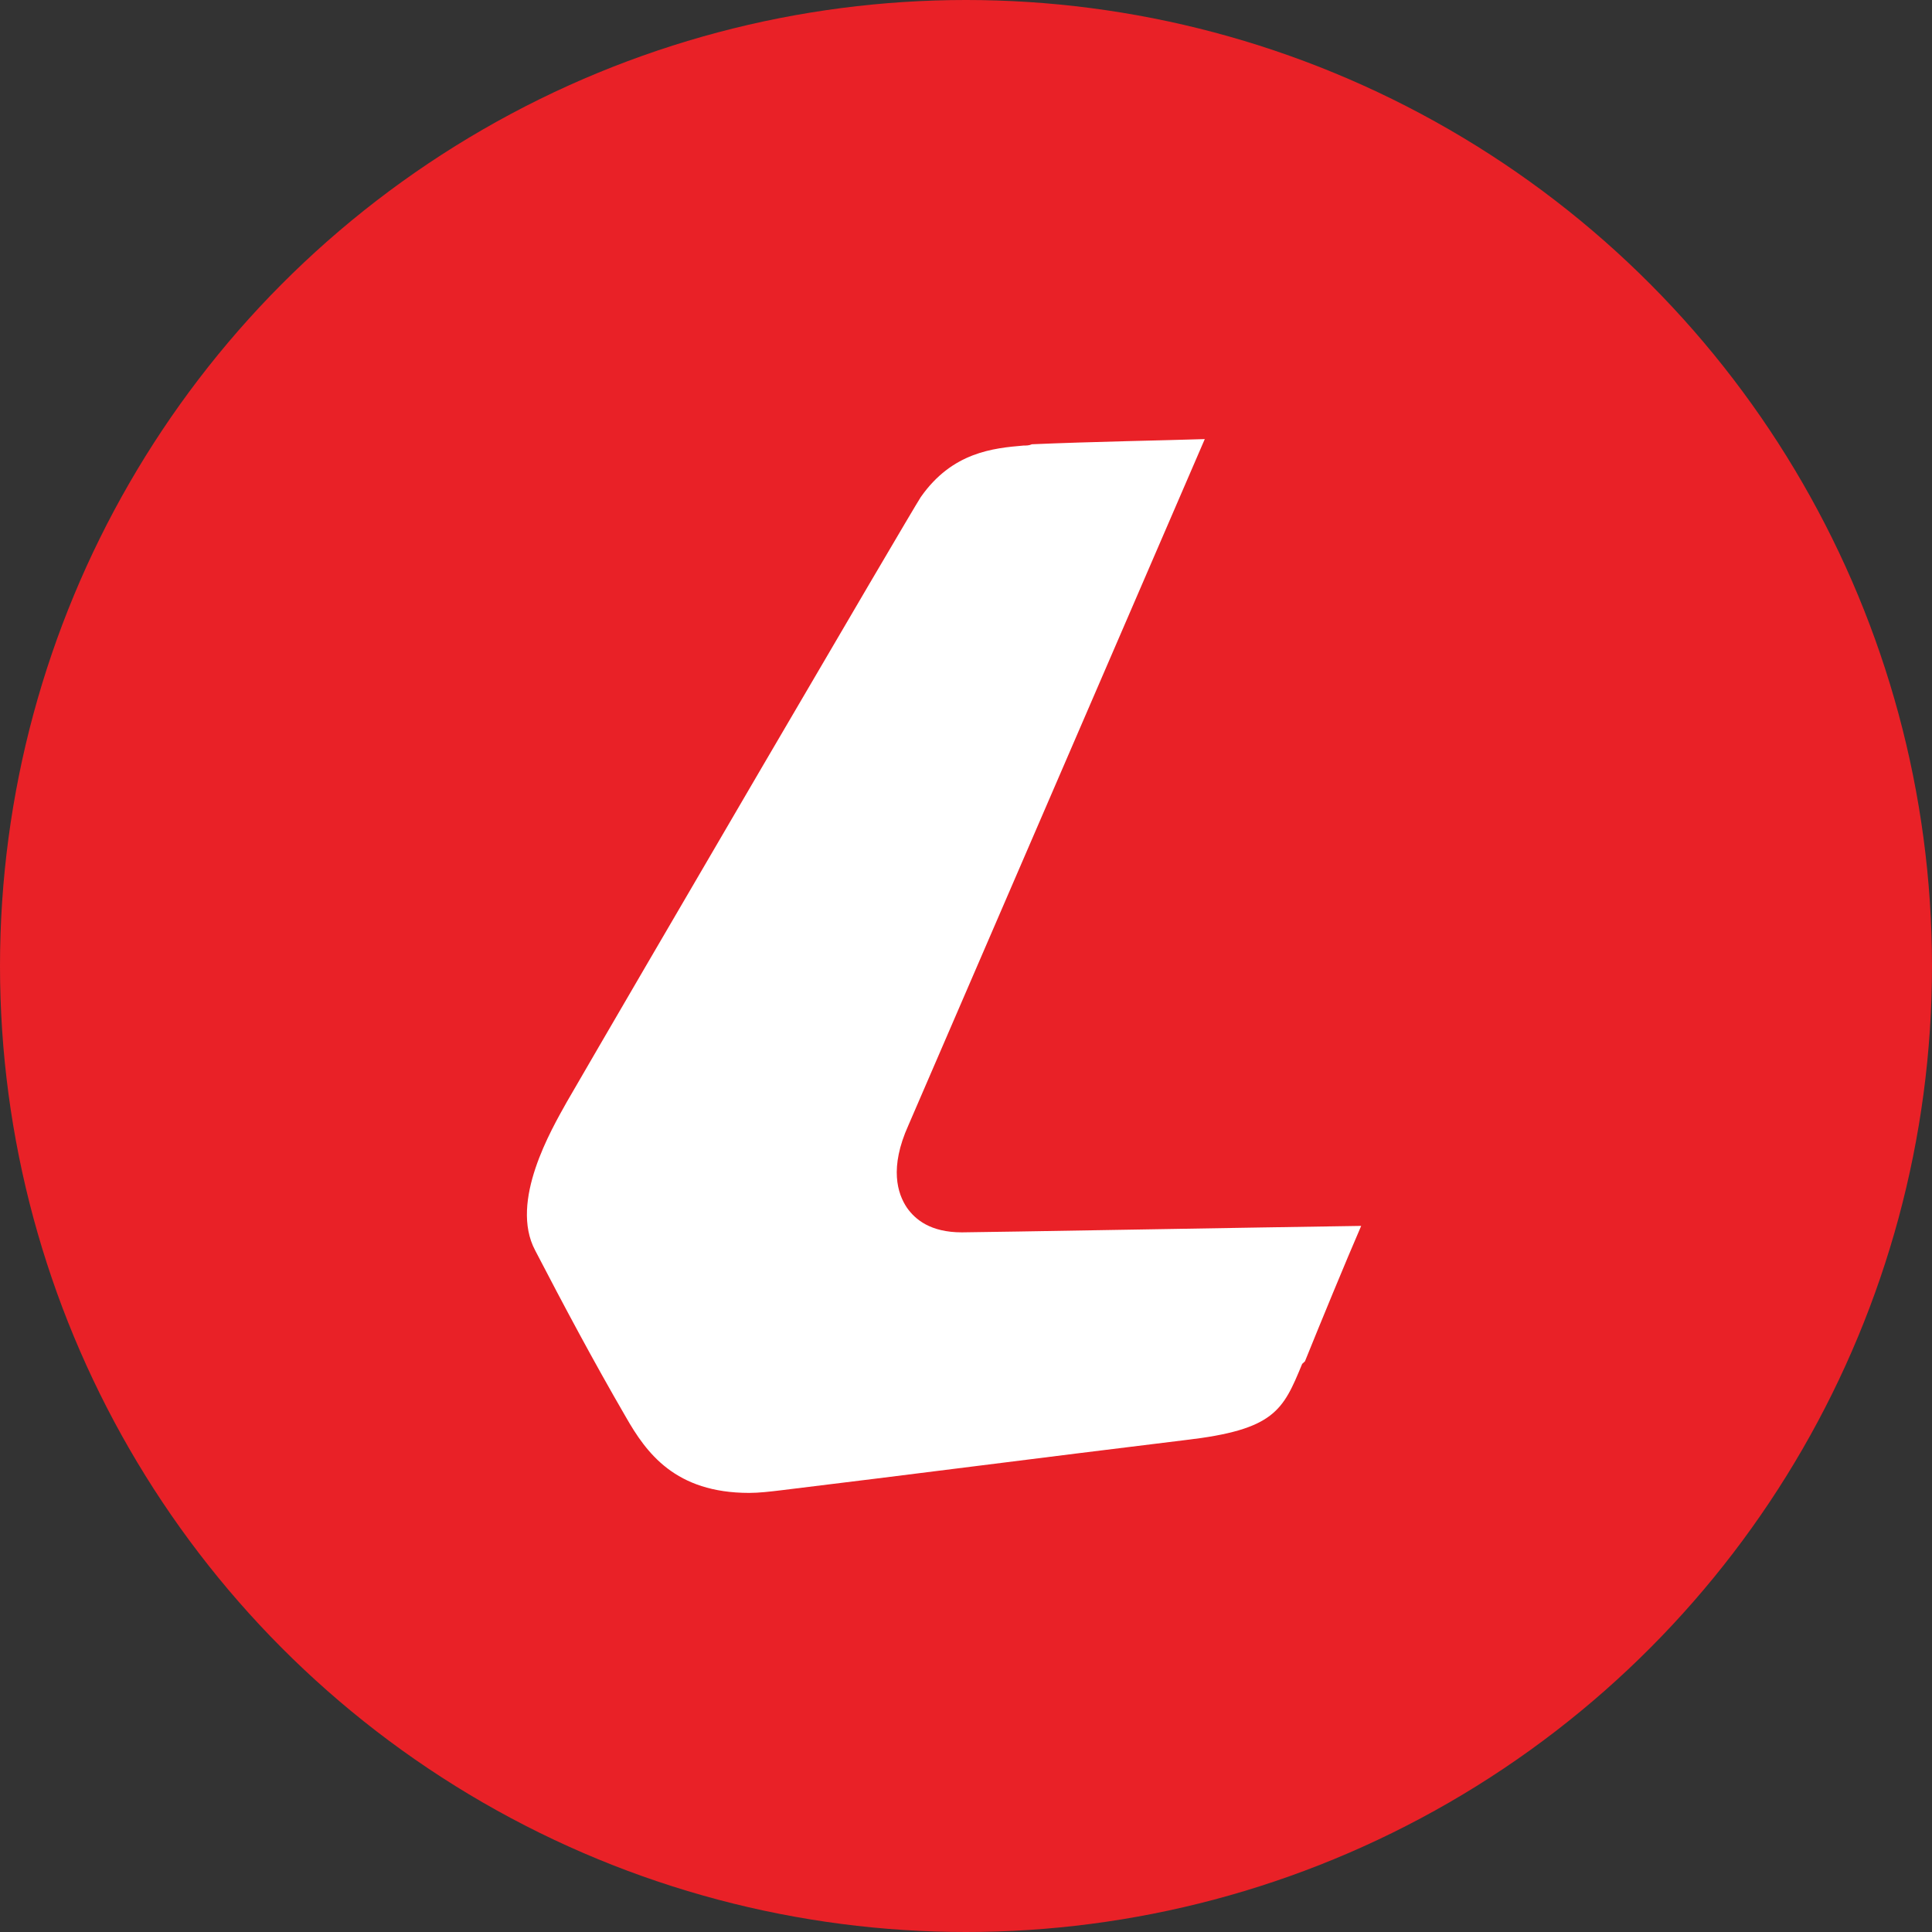
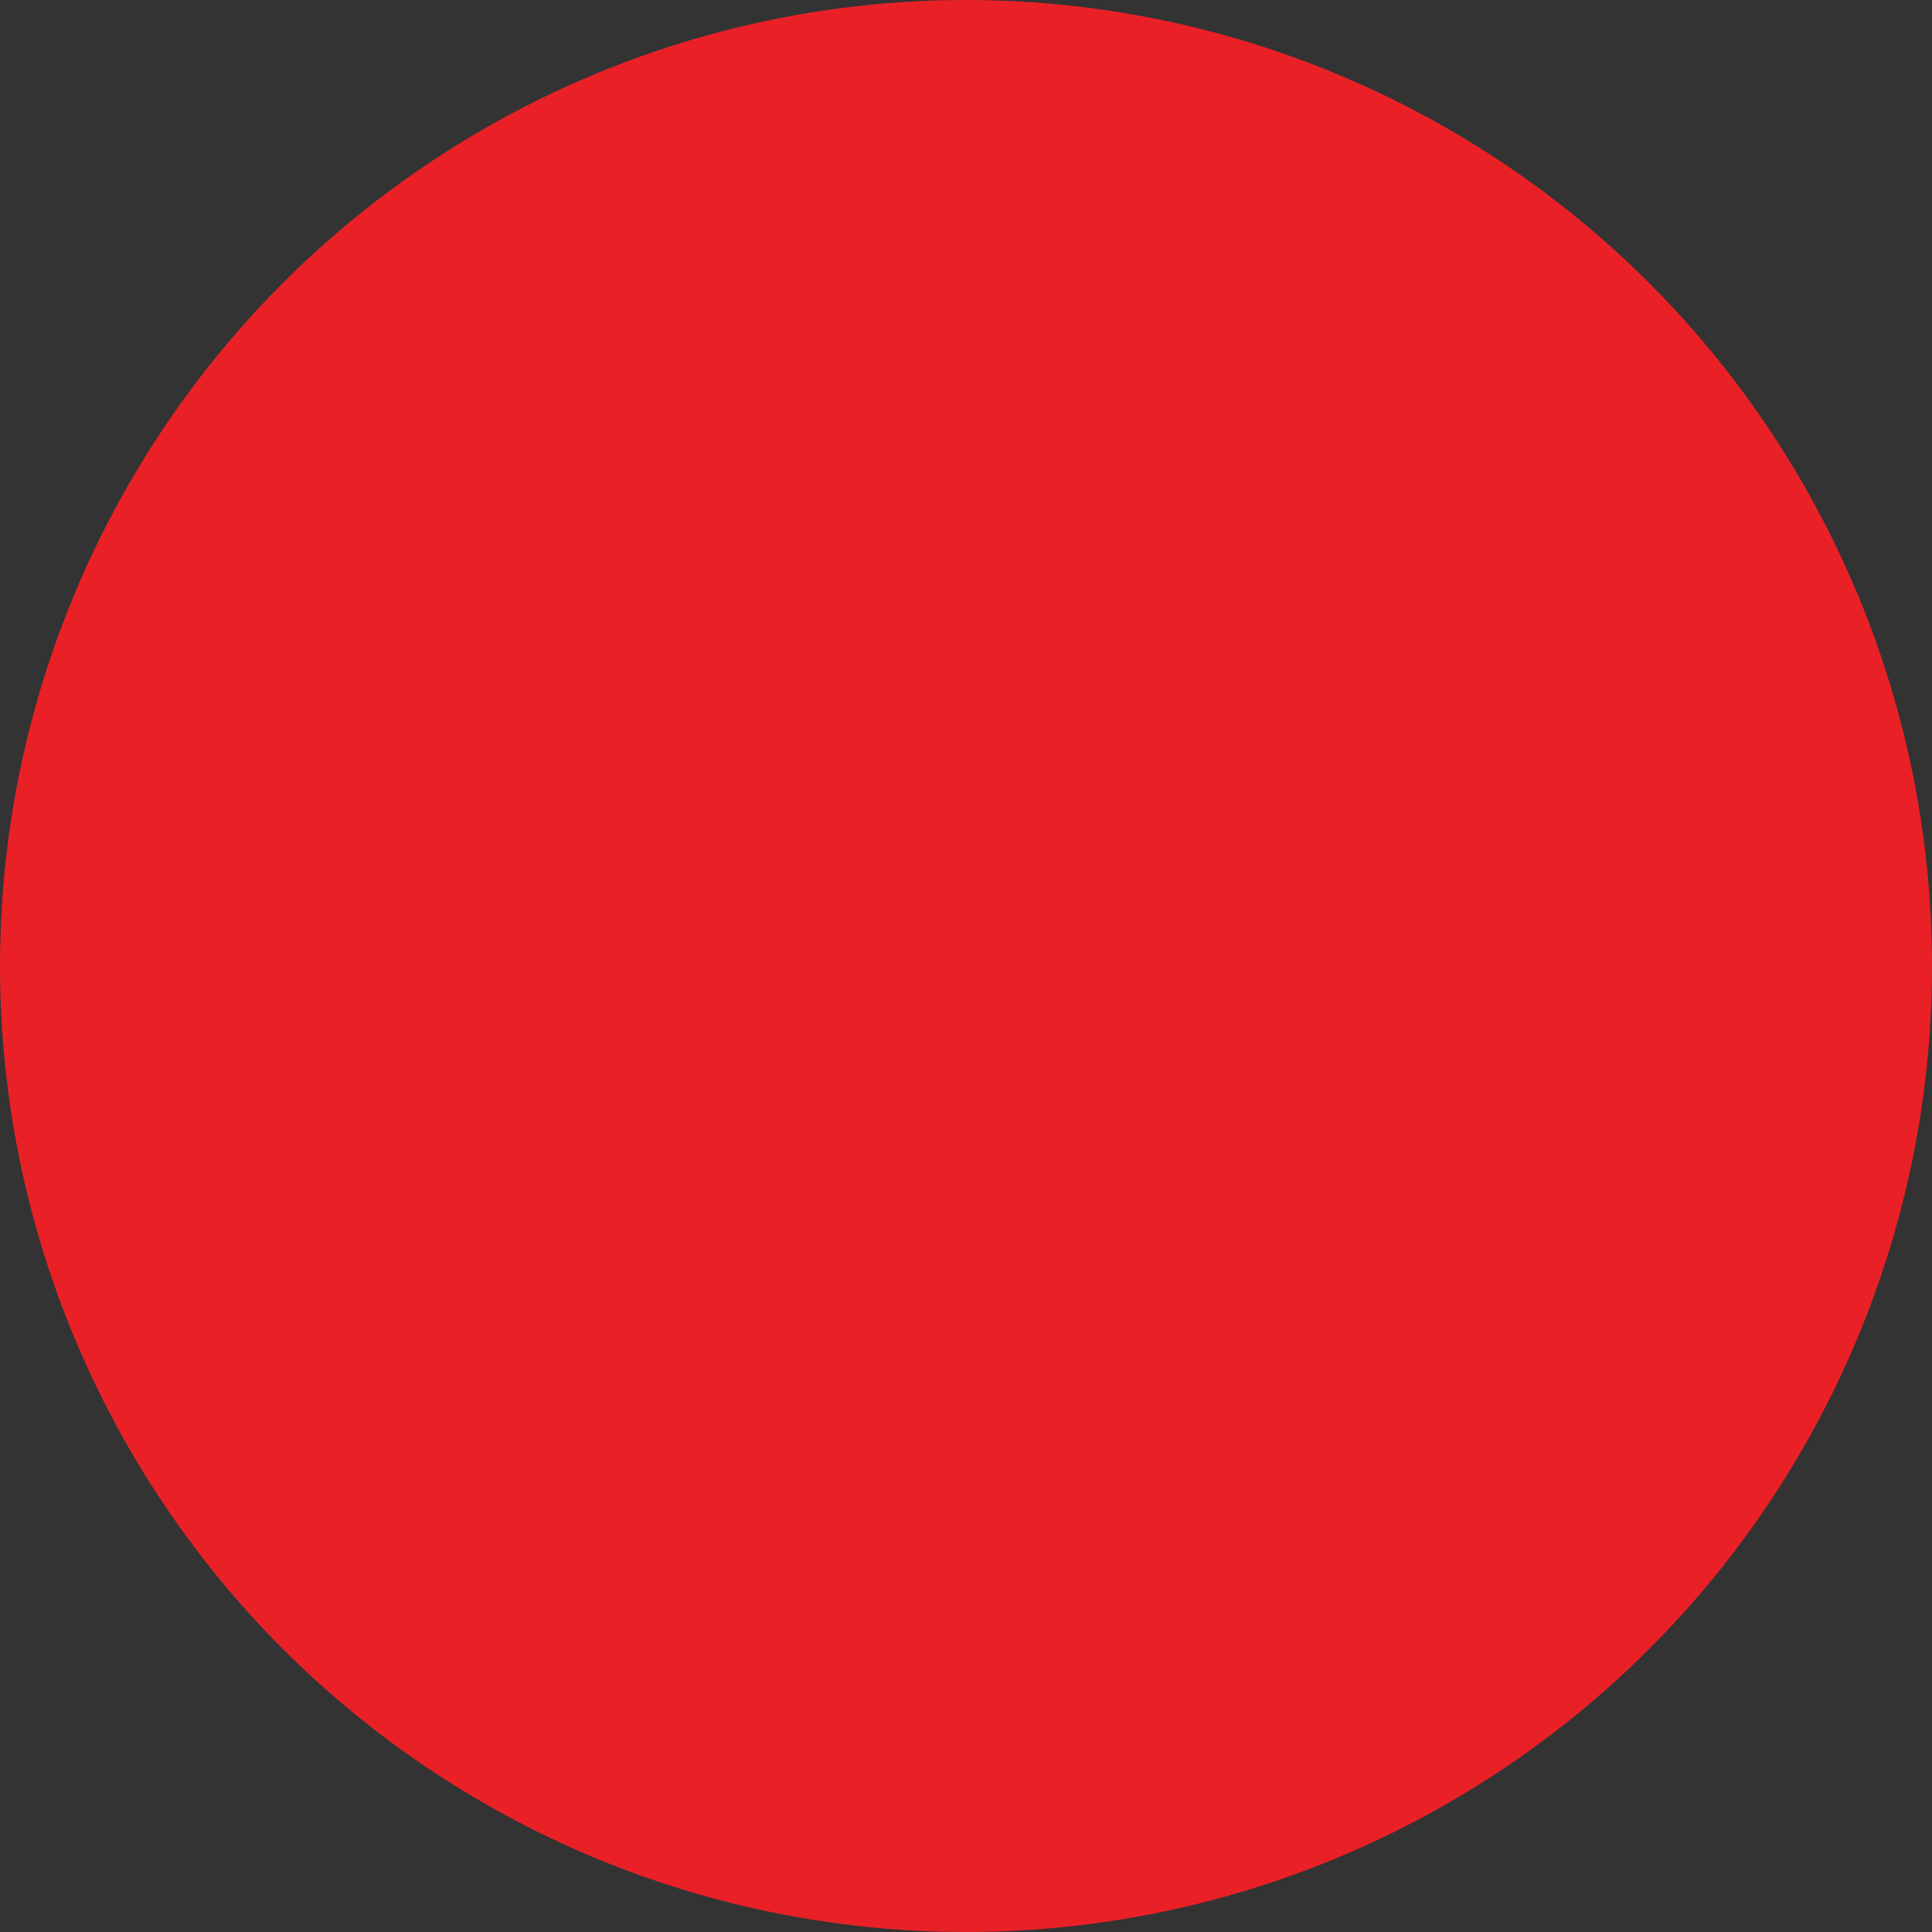
<svg xmlns="http://www.w3.org/2000/svg" width="44px" height="44px" viewBox="0 0 44 44" version="1.1">
  <rect x="0" y="0" width="44" height="44" fill="#333333" stroke="none" />
  <title>bookmaker logo/icon/circle/Ladbrokes</title>
  <desc>Created with Sketch.</desc>
  <defs />
  <g id="icons/circle" stroke="none" stroke-width="1" fill="none" fill-rule="evenodd">
    <g id="bookmaker-logo/icon/circle/Ladbrokes">
      <g id="Group-2" fill="#E92127">
        <circle id="Oval" cx="22" cy="22" r="22" />
      </g>
-       <path d="M14.251,32.267 C13.501,30.974 12.845,29.741 12.188,28.477 C11.595,27.361 12.563,25.716 12.907,25.099 C14.282,22.72 20.719,11.704 20.969,11.322 C21.688,10.294 22.625,10.206 23.313,10.147 C23.375,10.147 23.438,10.147 23.5,10.118 C24.844,10.059 26.563,10.029 27.438,10 L20.688,25.628 C20.251,26.597 20.438,27.185 20.657,27.508 C20.844,27.772 21.188,28.066 21.907,28.066 C22.282,28.066 28.875,27.949 31,27.919 C30.656,28.712 30.063,30.152 29.719,31.004 L29.656,31.062 C29.219,32.12 29.031,32.561 27,32.796 C23.625,33.207 20.688,33.589 17.782,33.941 C17.532,33.971 17.282,34 17.063,34 C15.376,34 14.72,33.089 14.251,32.267 Z" id="Shape" fill="#FFFFFF" />
    </g>
  </g>
</svg>